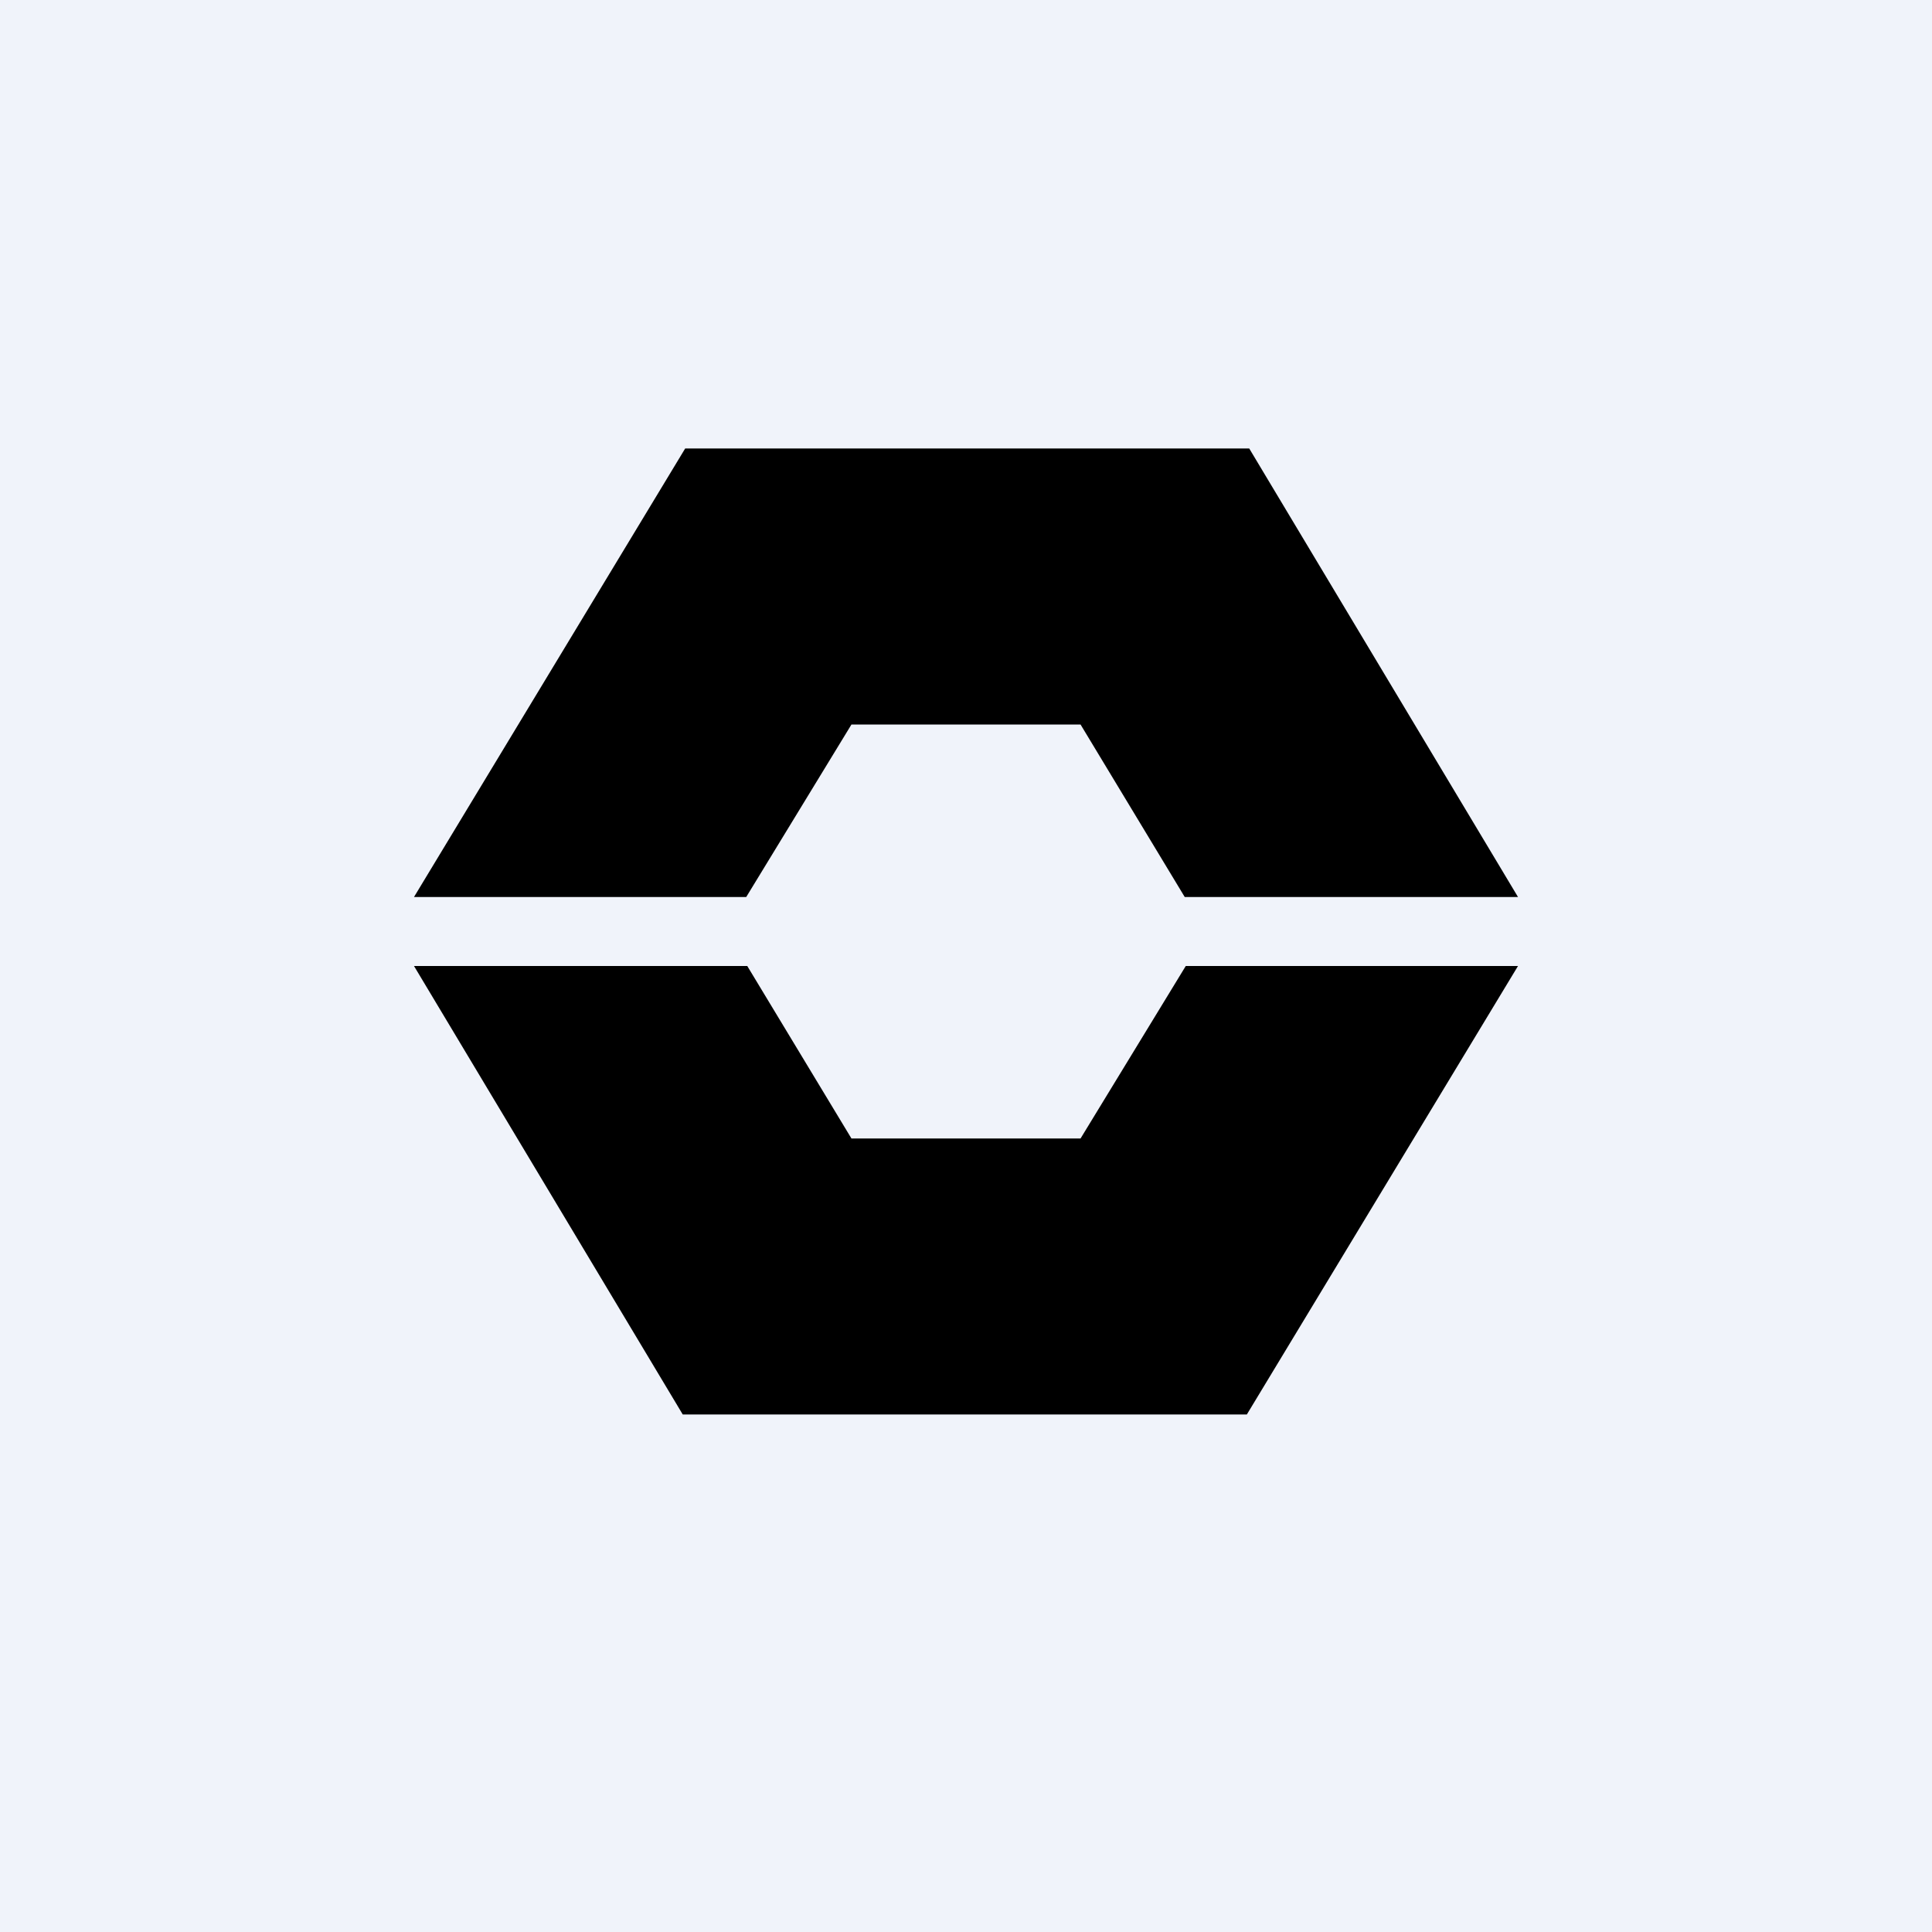
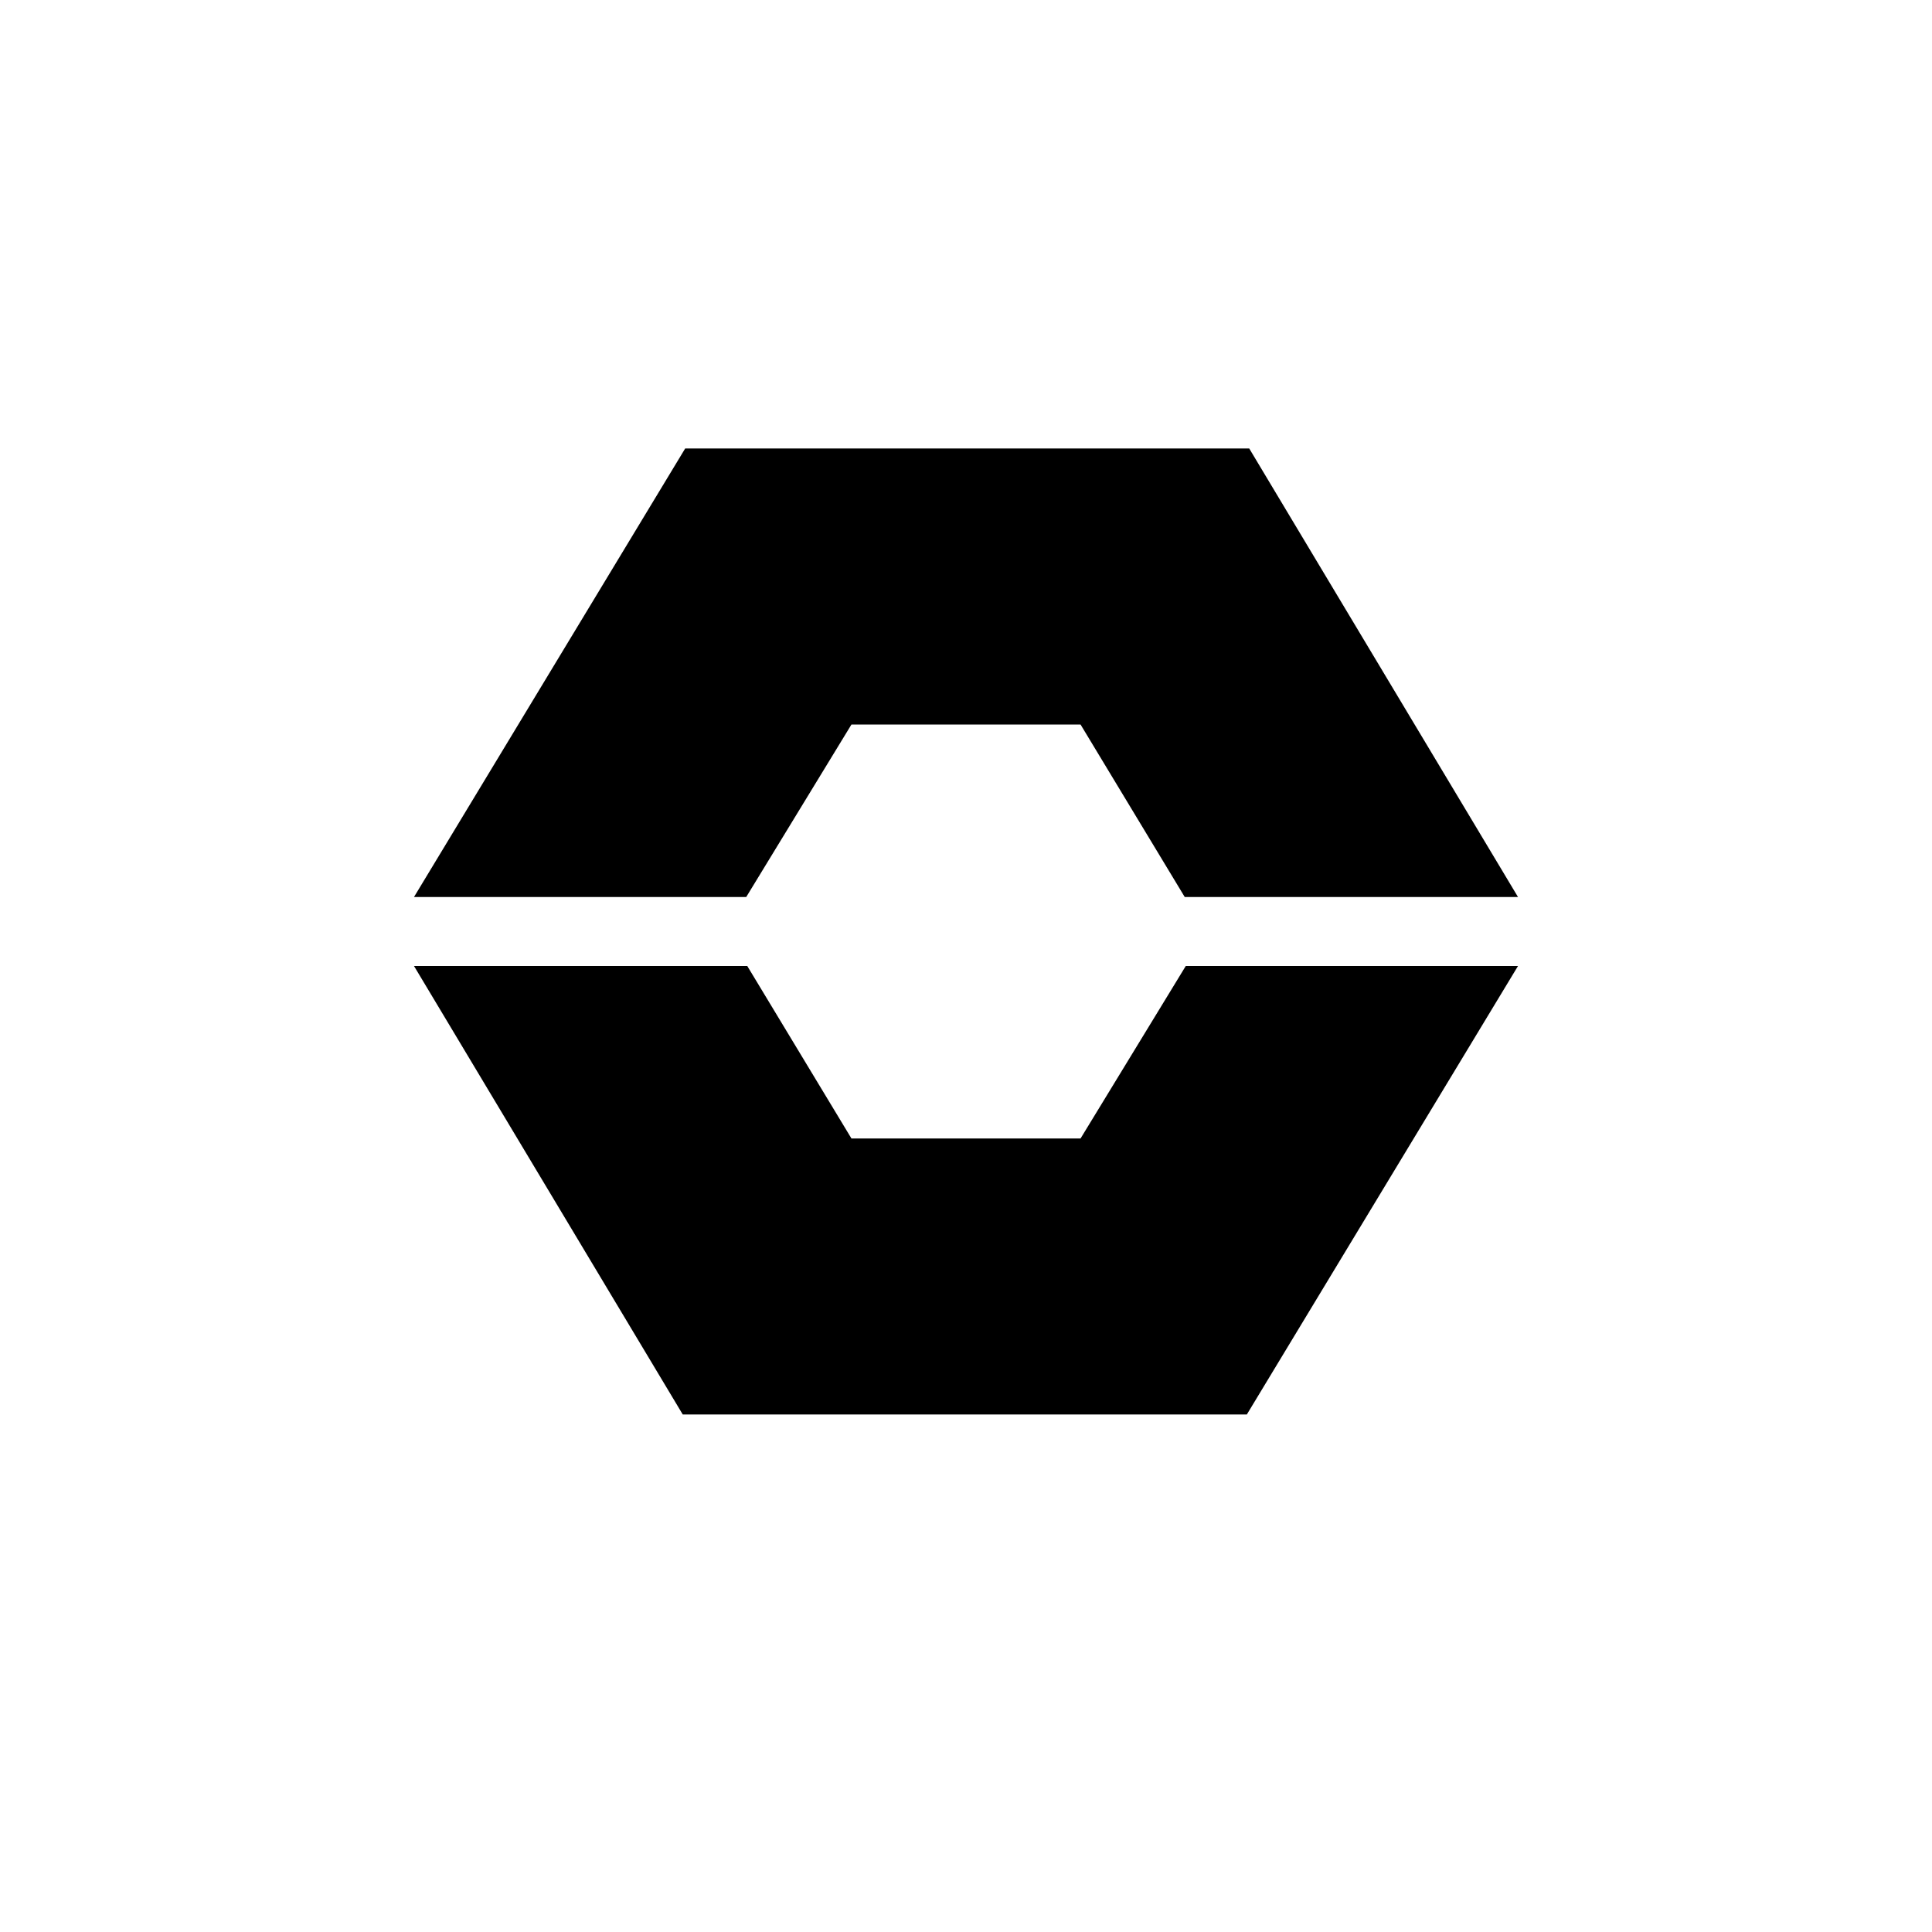
<svg xmlns="http://www.w3.org/2000/svg" width="56" height="56" viewBox="0 0 56 56">
-   <path fill="#F0F3FA" d="M0 0h56v56H0z" />
  <path d="M34.34 26H44l-7.79-13H19.86L12 26h9.63l3.05-5h6.64l3.02 5Zm-12.68 2H12l7.79 13h16.35L44 28h-9.63l-3.05 5h-6.64l-3.02-5Z" />
</svg>